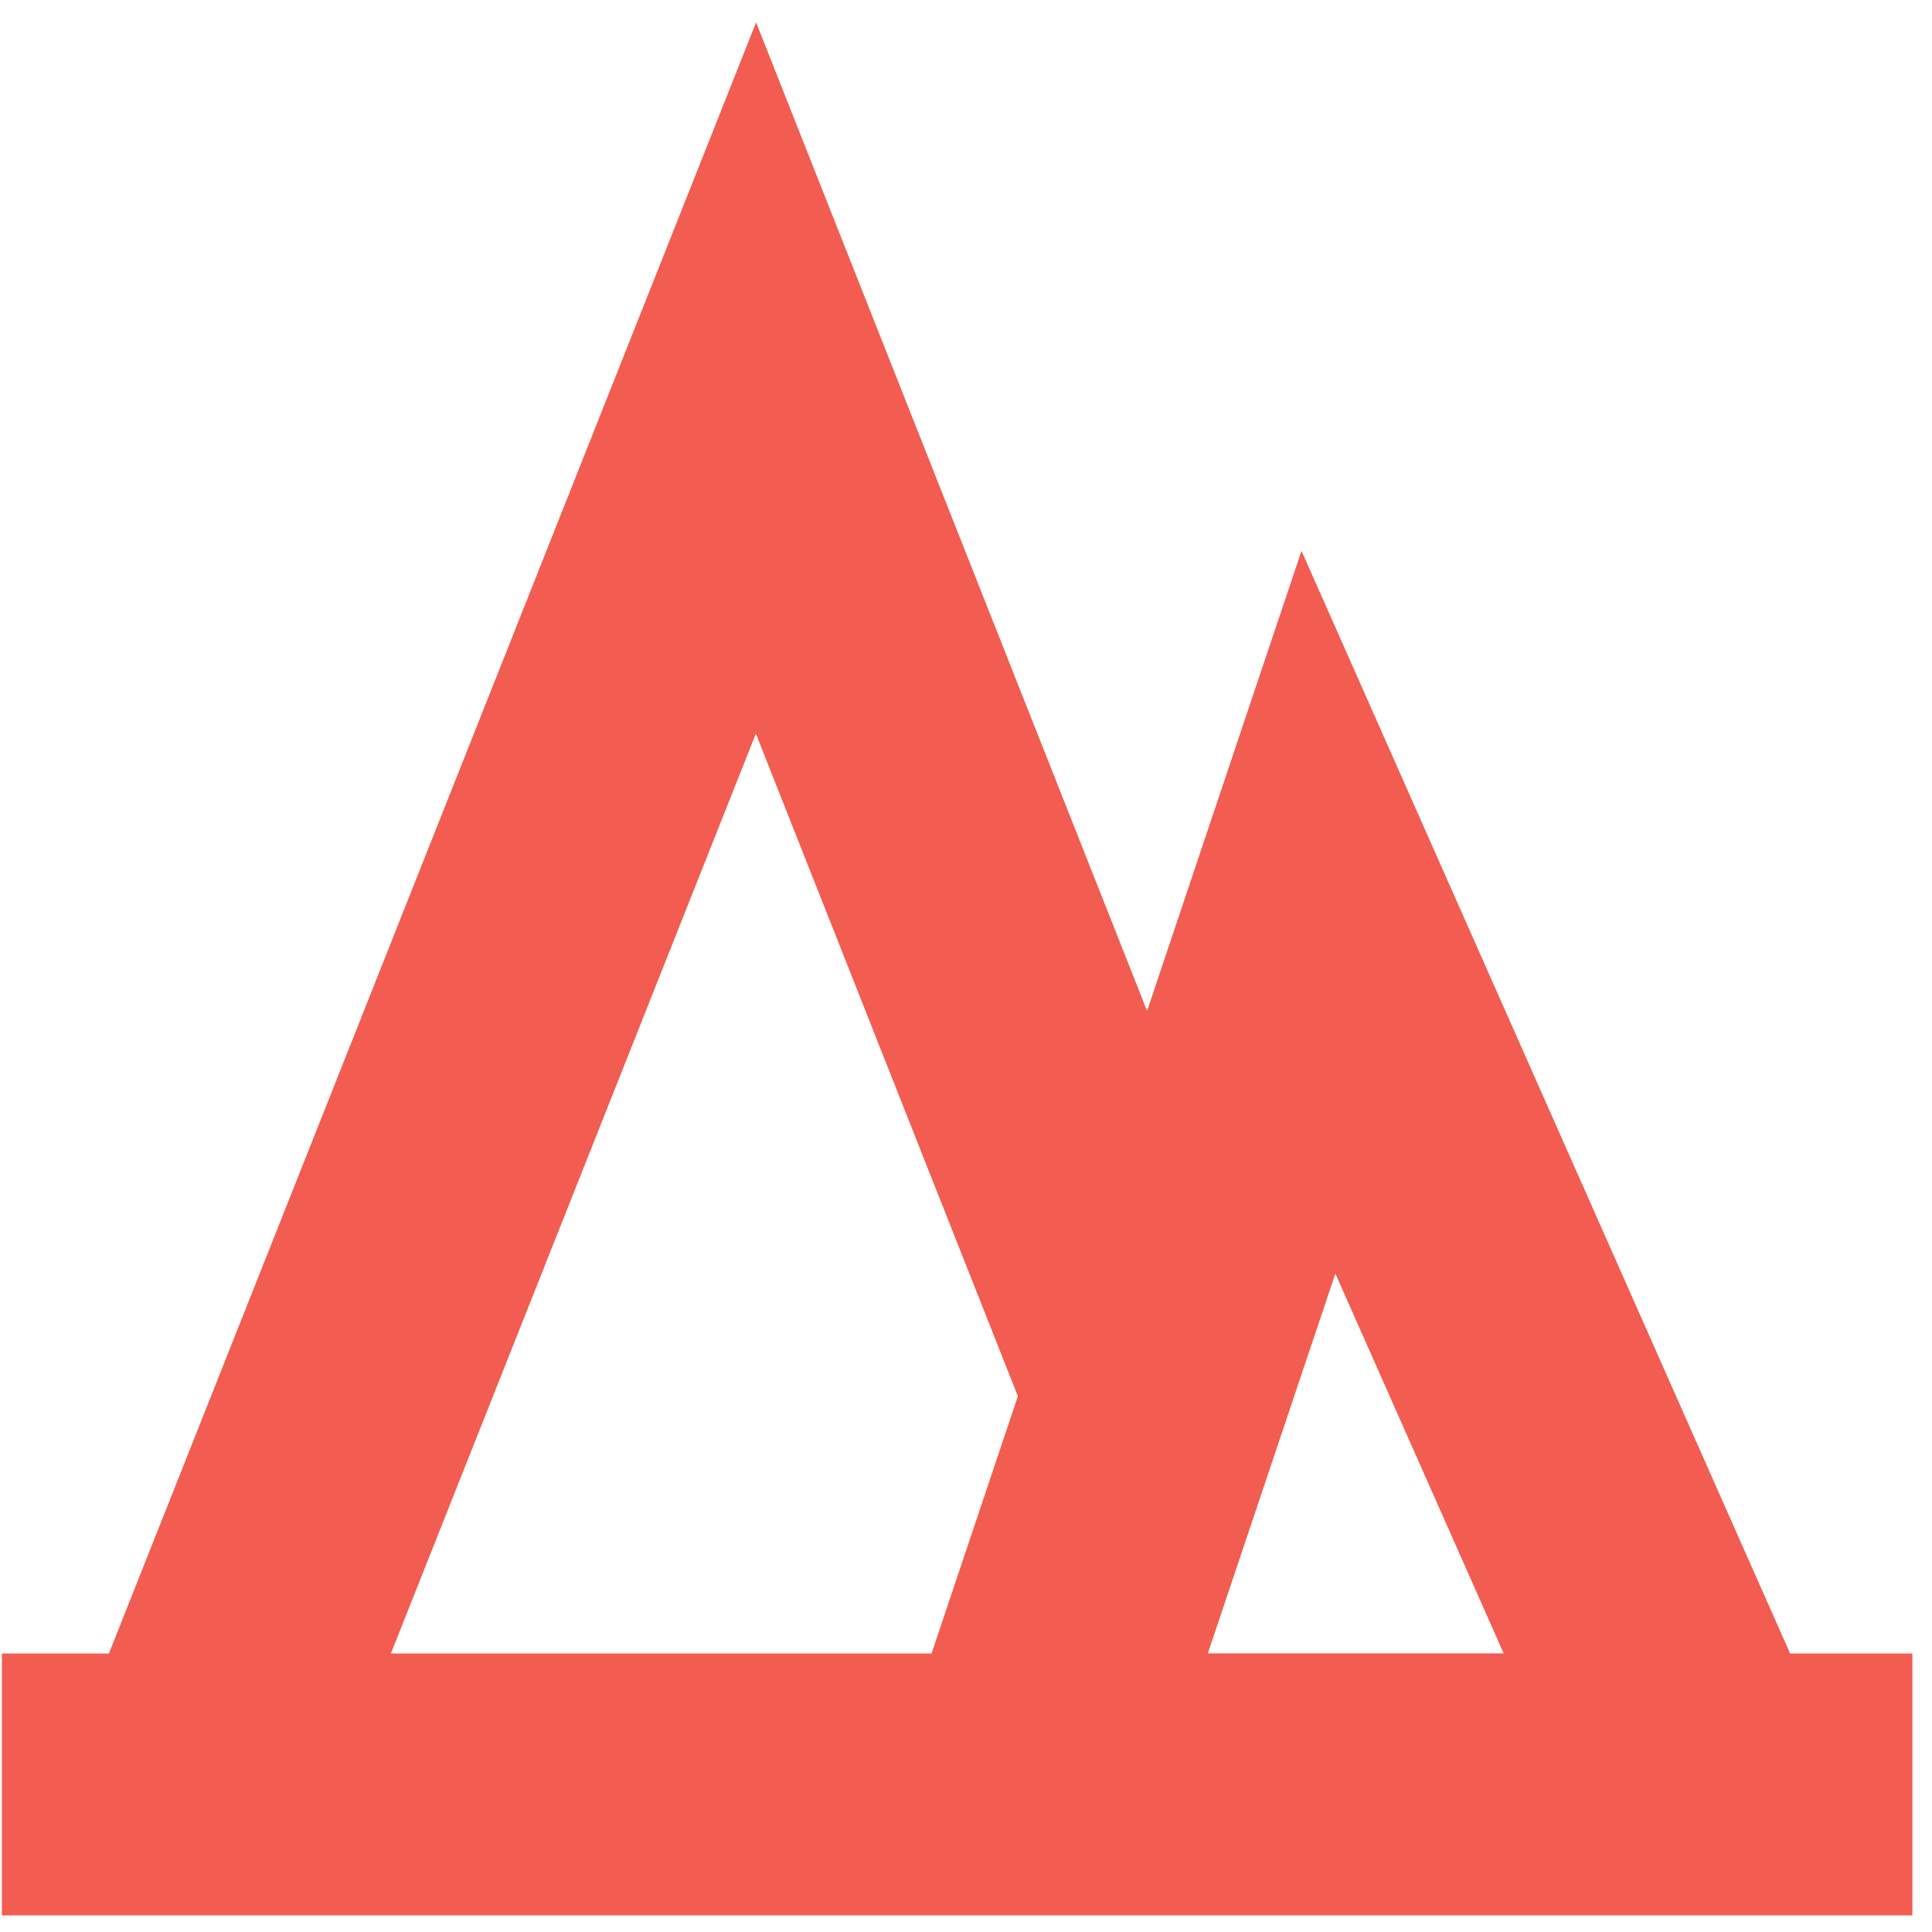
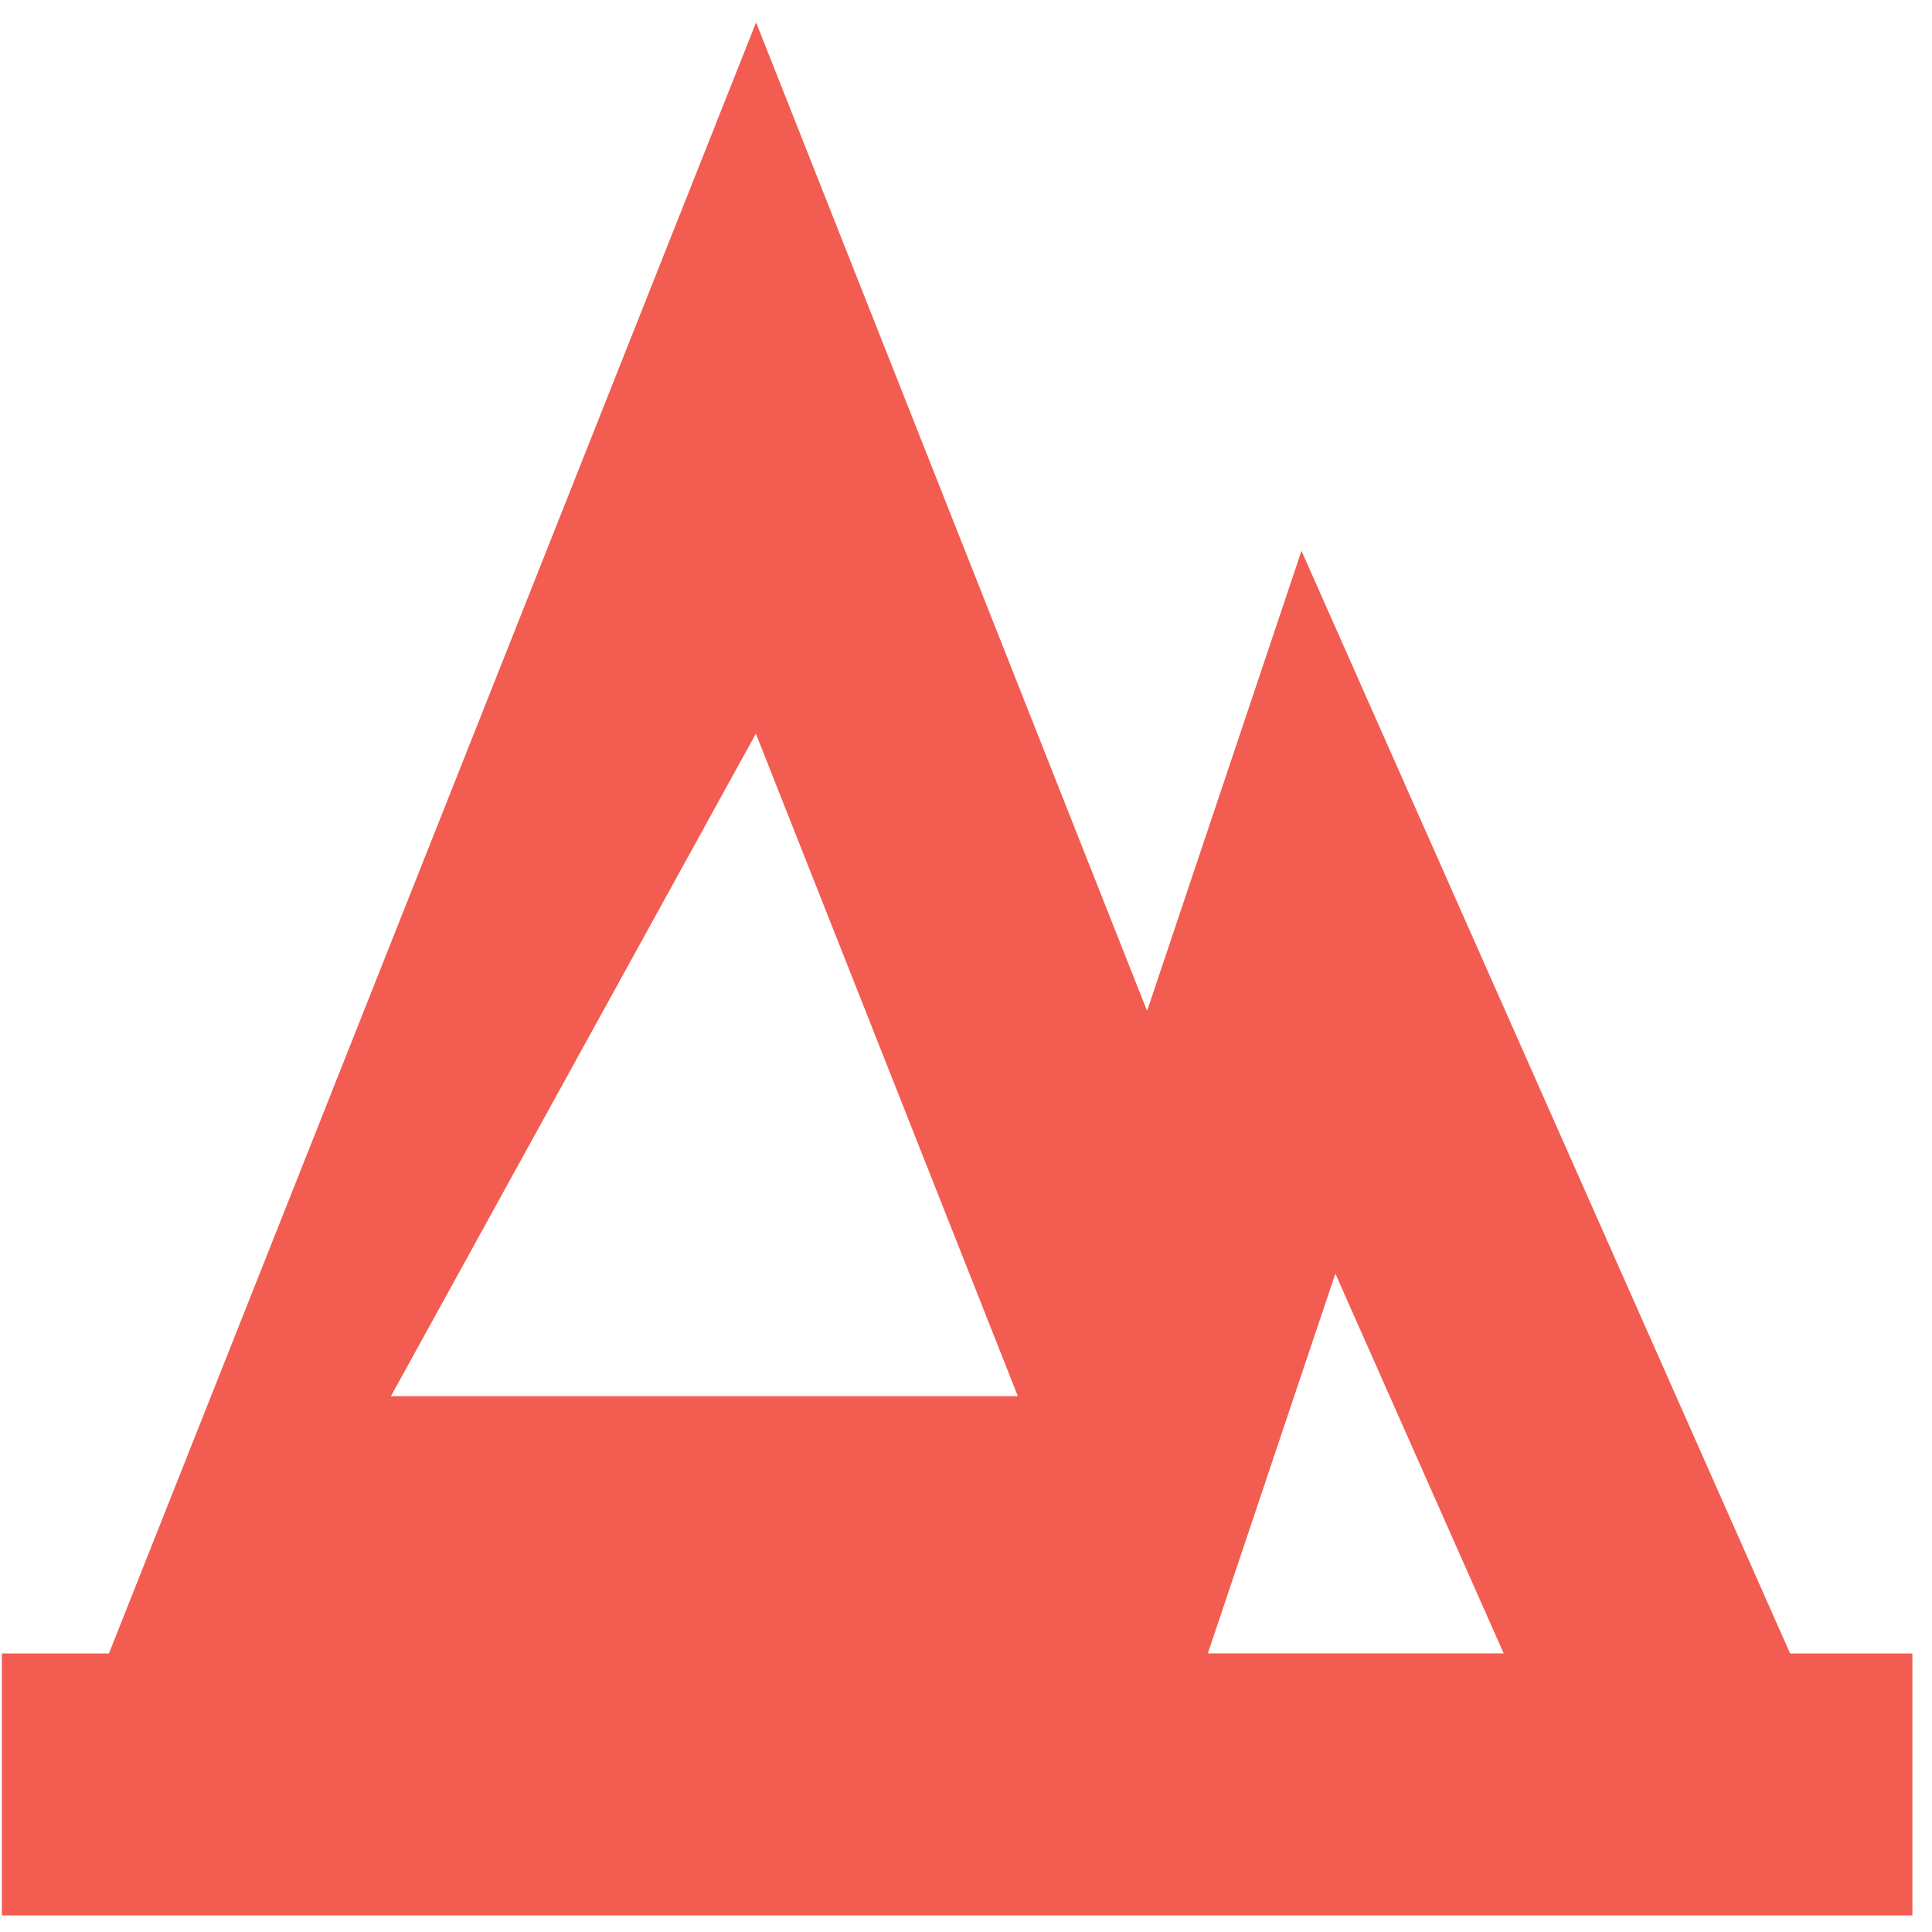
<svg xmlns="http://www.w3.org/2000/svg" width="40" height="40" viewBox="0 0 40 40" fill="none">
-   <path d="M37.061 34.231L26.946 11.405L23.749 20.93L15.654 0.464L2.255 34.234H0.039V39.657H39.594V34.234H37.058L37.061 34.231ZM27.646 26.366L31.132 34.231H25.007L27.648 26.366H27.646ZM15.649 15.188L21.074 28.907L19.287 34.234H8.093L15.649 15.19V15.188Z" fill="#F25C51" />
+   <path d="M37.061 34.231L26.946 11.405L23.749 20.93L15.654 0.464L2.255 34.234H0.039V39.657H39.594V34.234H37.058L37.061 34.231ZM27.646 26.366L31.132 34.231H25.007L27.648 26.366H27.646ZM15.649 15.188L21.074 28.907H8.093L15.649 15.19V15.188Z" fill="#F25C51" />
</svg>